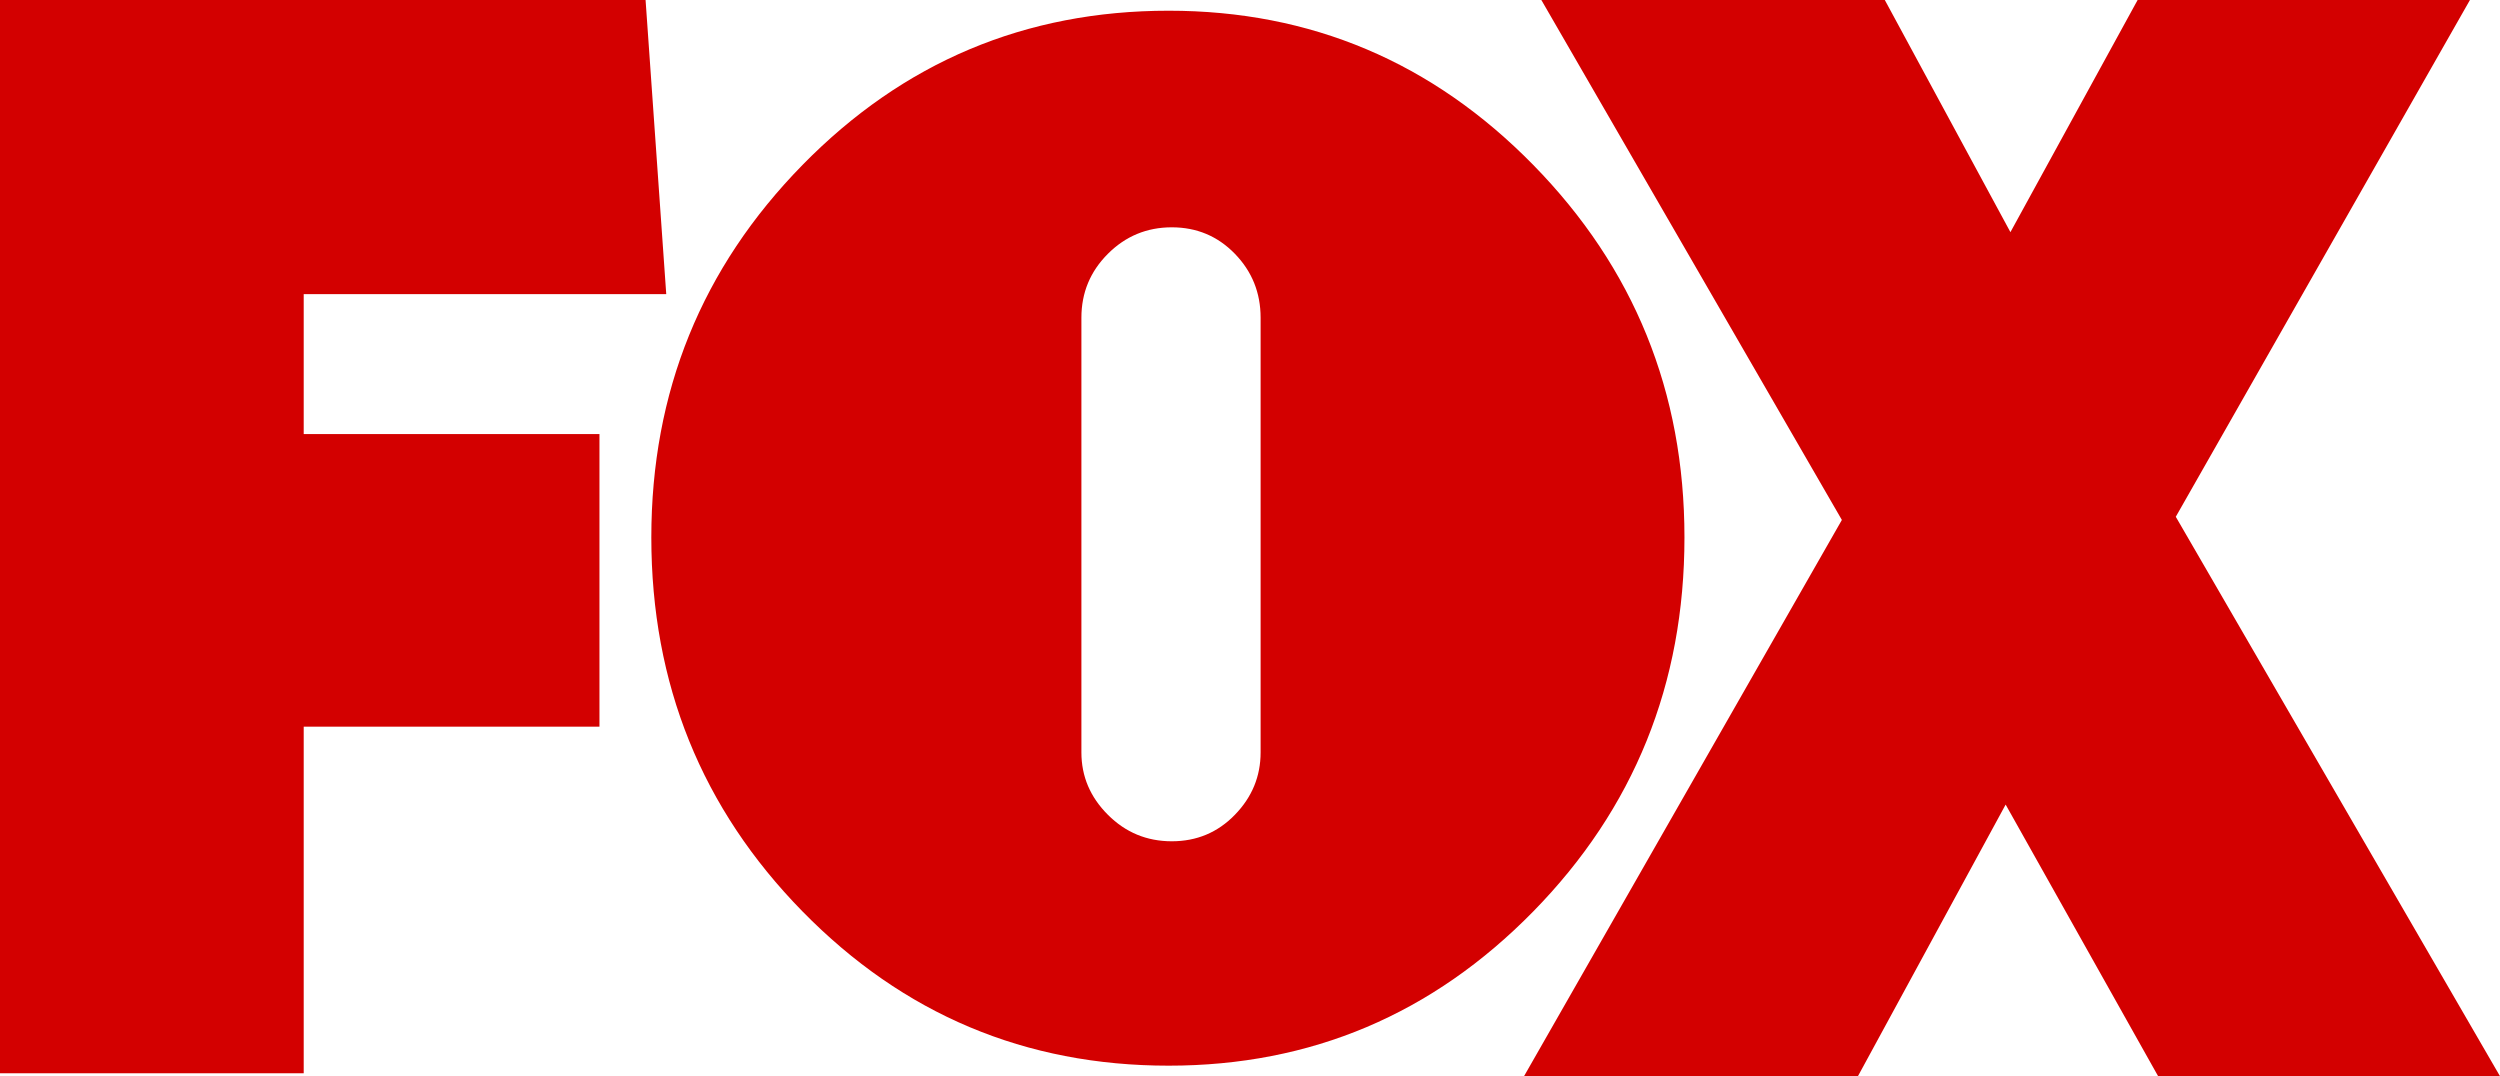
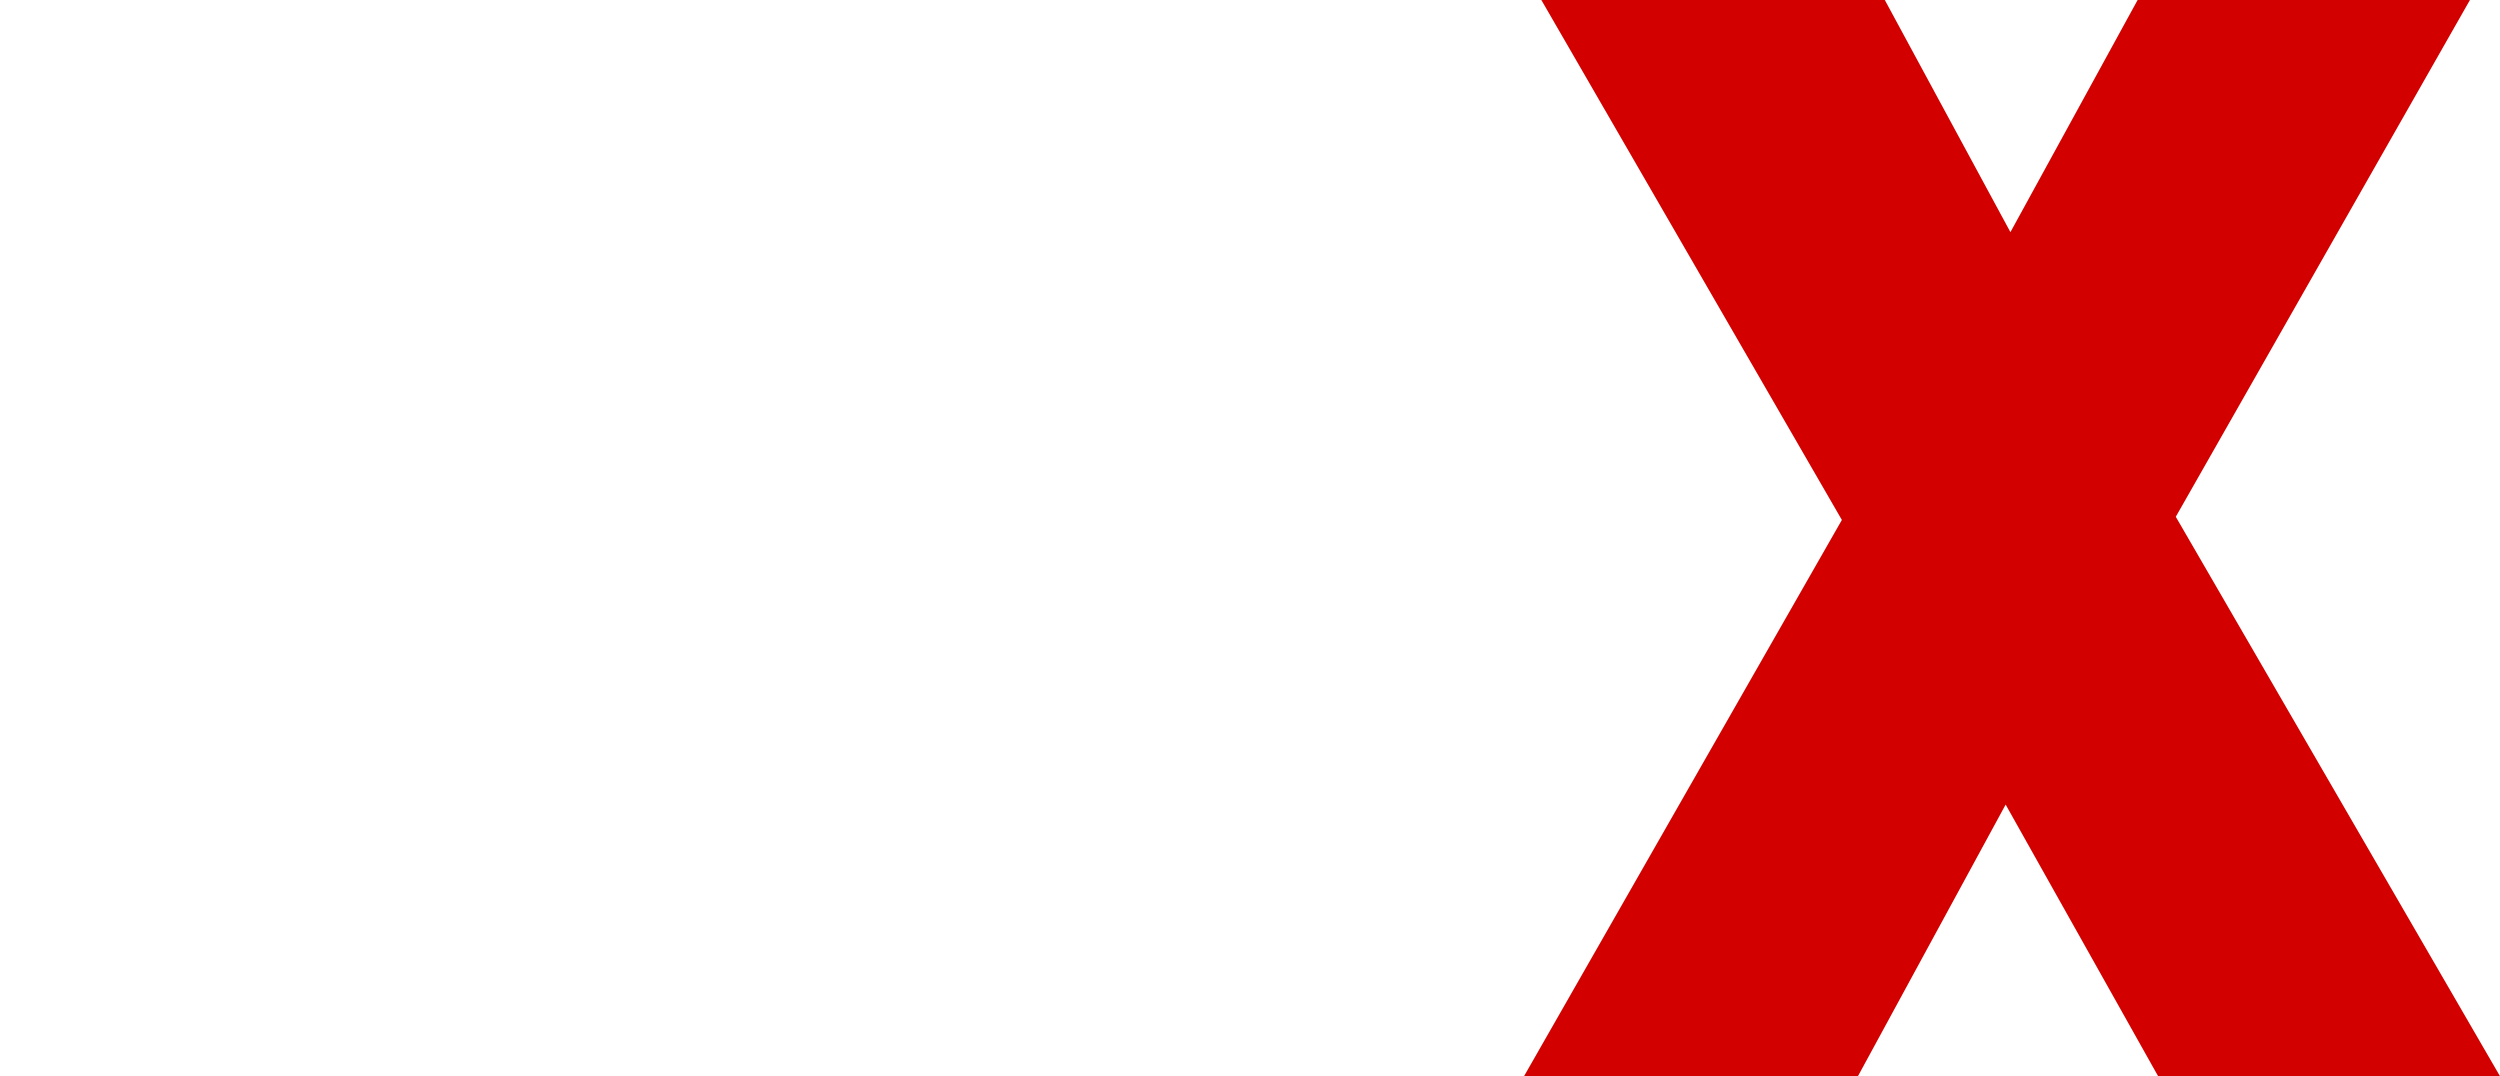
<svg xmlns="http://www.w3.org/2000/svg" xmlns:ns1="http://www.inkscape.org/namespaces/inkscape" xmlns:ns2="http://sodipodi.sourceforge.net/DTD/sodipodi-0.dtd" version="1.1" id="Layer_1" x="0px" y="0px" width="1000" height="430.569" viewBox="0 0 1000 430.569" enable-background="new 0 0 566.929 243.378" xml:space="preserve" ns1:version="0.91 r13725" ns2:docname="Fox.svg">
  <defs id="defs15" />
  <ns2:namedview pagecolor="#ffffff" bordercolor="#666666" borderopacity="1" objecttolerance="10" gridtolerance="10" guidetolerance="10" ns1:pageopacity="0" ns1:pageshadow="2" ns1:window-width="1366" ns1:window-height="705" id="namedview13" showgrid="false" ns1:zoom="0.35355339" ns1:cx="858.74978" ns1:cy="95.18595" ns1:window-x="-8" ns1:window-y="-8" ns1:window-maximized="1" ns1:current-layer="Layer_1" />
  <g id="g3" transform="matrix(1.764,0,0,1.764,0,9.4018555e-5)" style="fill:#d30000;fill-opacity:1">
    <g id="g5" style="fill:#d30000;fill-opacity:1">
-       <path d="m 68.868,66.704 0,31.729 67.064,0 0,66.345 -67.064,0 0,78.6 L 0,243.378 0,0 l 146.388,0 4.688,66.704 z" id="path7" ns1:connector-curvature="0" style="fill:#d30000;fill-opacity:1" ns2:nodetypes="ccccccccccc" />
-       <path d="m 347.686,37.411 c 22.847,23.321 34.277,51.473 34.277,84.45 0,33.216 -11.431,61.483 -34.277,84.807 -22.851,23.32 -50.411,34.98 -82.682,34.98 -32.508,0 -60.191,-11.66 -83.037,-34.98 -22.852,-23.323 -34.275,-51.591 -34.275,-84.807 0,-32.978 11.423,-61.129 34.275,-84.45 22.846,-23.321 50.529,-34.982 83.037,-34.982 32.27,0 59.831,11.661 82.682,34.982 z m -102.47,133.212 c 0,5.423 1.999,10.132 6.007,14.135 4.002,4.008 8.834,6.008 14.487,6.008 5.654,0 10.424,-2 14.311,-6.008 3.888,-4.003 5.831,-8.712 5.831,-14.135 l 0,-98.584 c 0,-5.653 -1.943,-10.479 -5.831,-14.487 -3.886,-4.002 -8.656,-6.007 -14.311,-6.007 -5.653,0 -10.484,2.005 -14.487,6.007 -4.009,4.008 -6.007,8.834 -6.007,14.487 l 0,98.584 z" id="path9" ns1:connector-curvature="0" style="fill:#d30000;fill-opacity:1" />
-       <path d="m 489.407,244.102 -34.612,-61.658 -33.532,61.658 -75.718,0 L 417.658,117.904 349.511,0 427.393,0 455.878,52.642 484.722,0 l 75.356,0 -66.704,117.182 73.555,126.919 -77.522,0 z" id="path11" ns1:connector-curvature="0" style="fill:#d30000;fill-opacity:1" />
+       <path d="m 489.407,244.102 -34.612,-61.658 -33.532,61.658 -75.718,0 L 417.658,117.904 349.511,0 427.393,0 455.878,52.642 484.722,0 l 75.356,0 -66.704,117.182 73.555,126.919 -77.522,0 " id="path11" ns1:connector-curvature="0" style="fill:#d30000;fill-opacity:1" />
    </g>
  </g>
</svg>